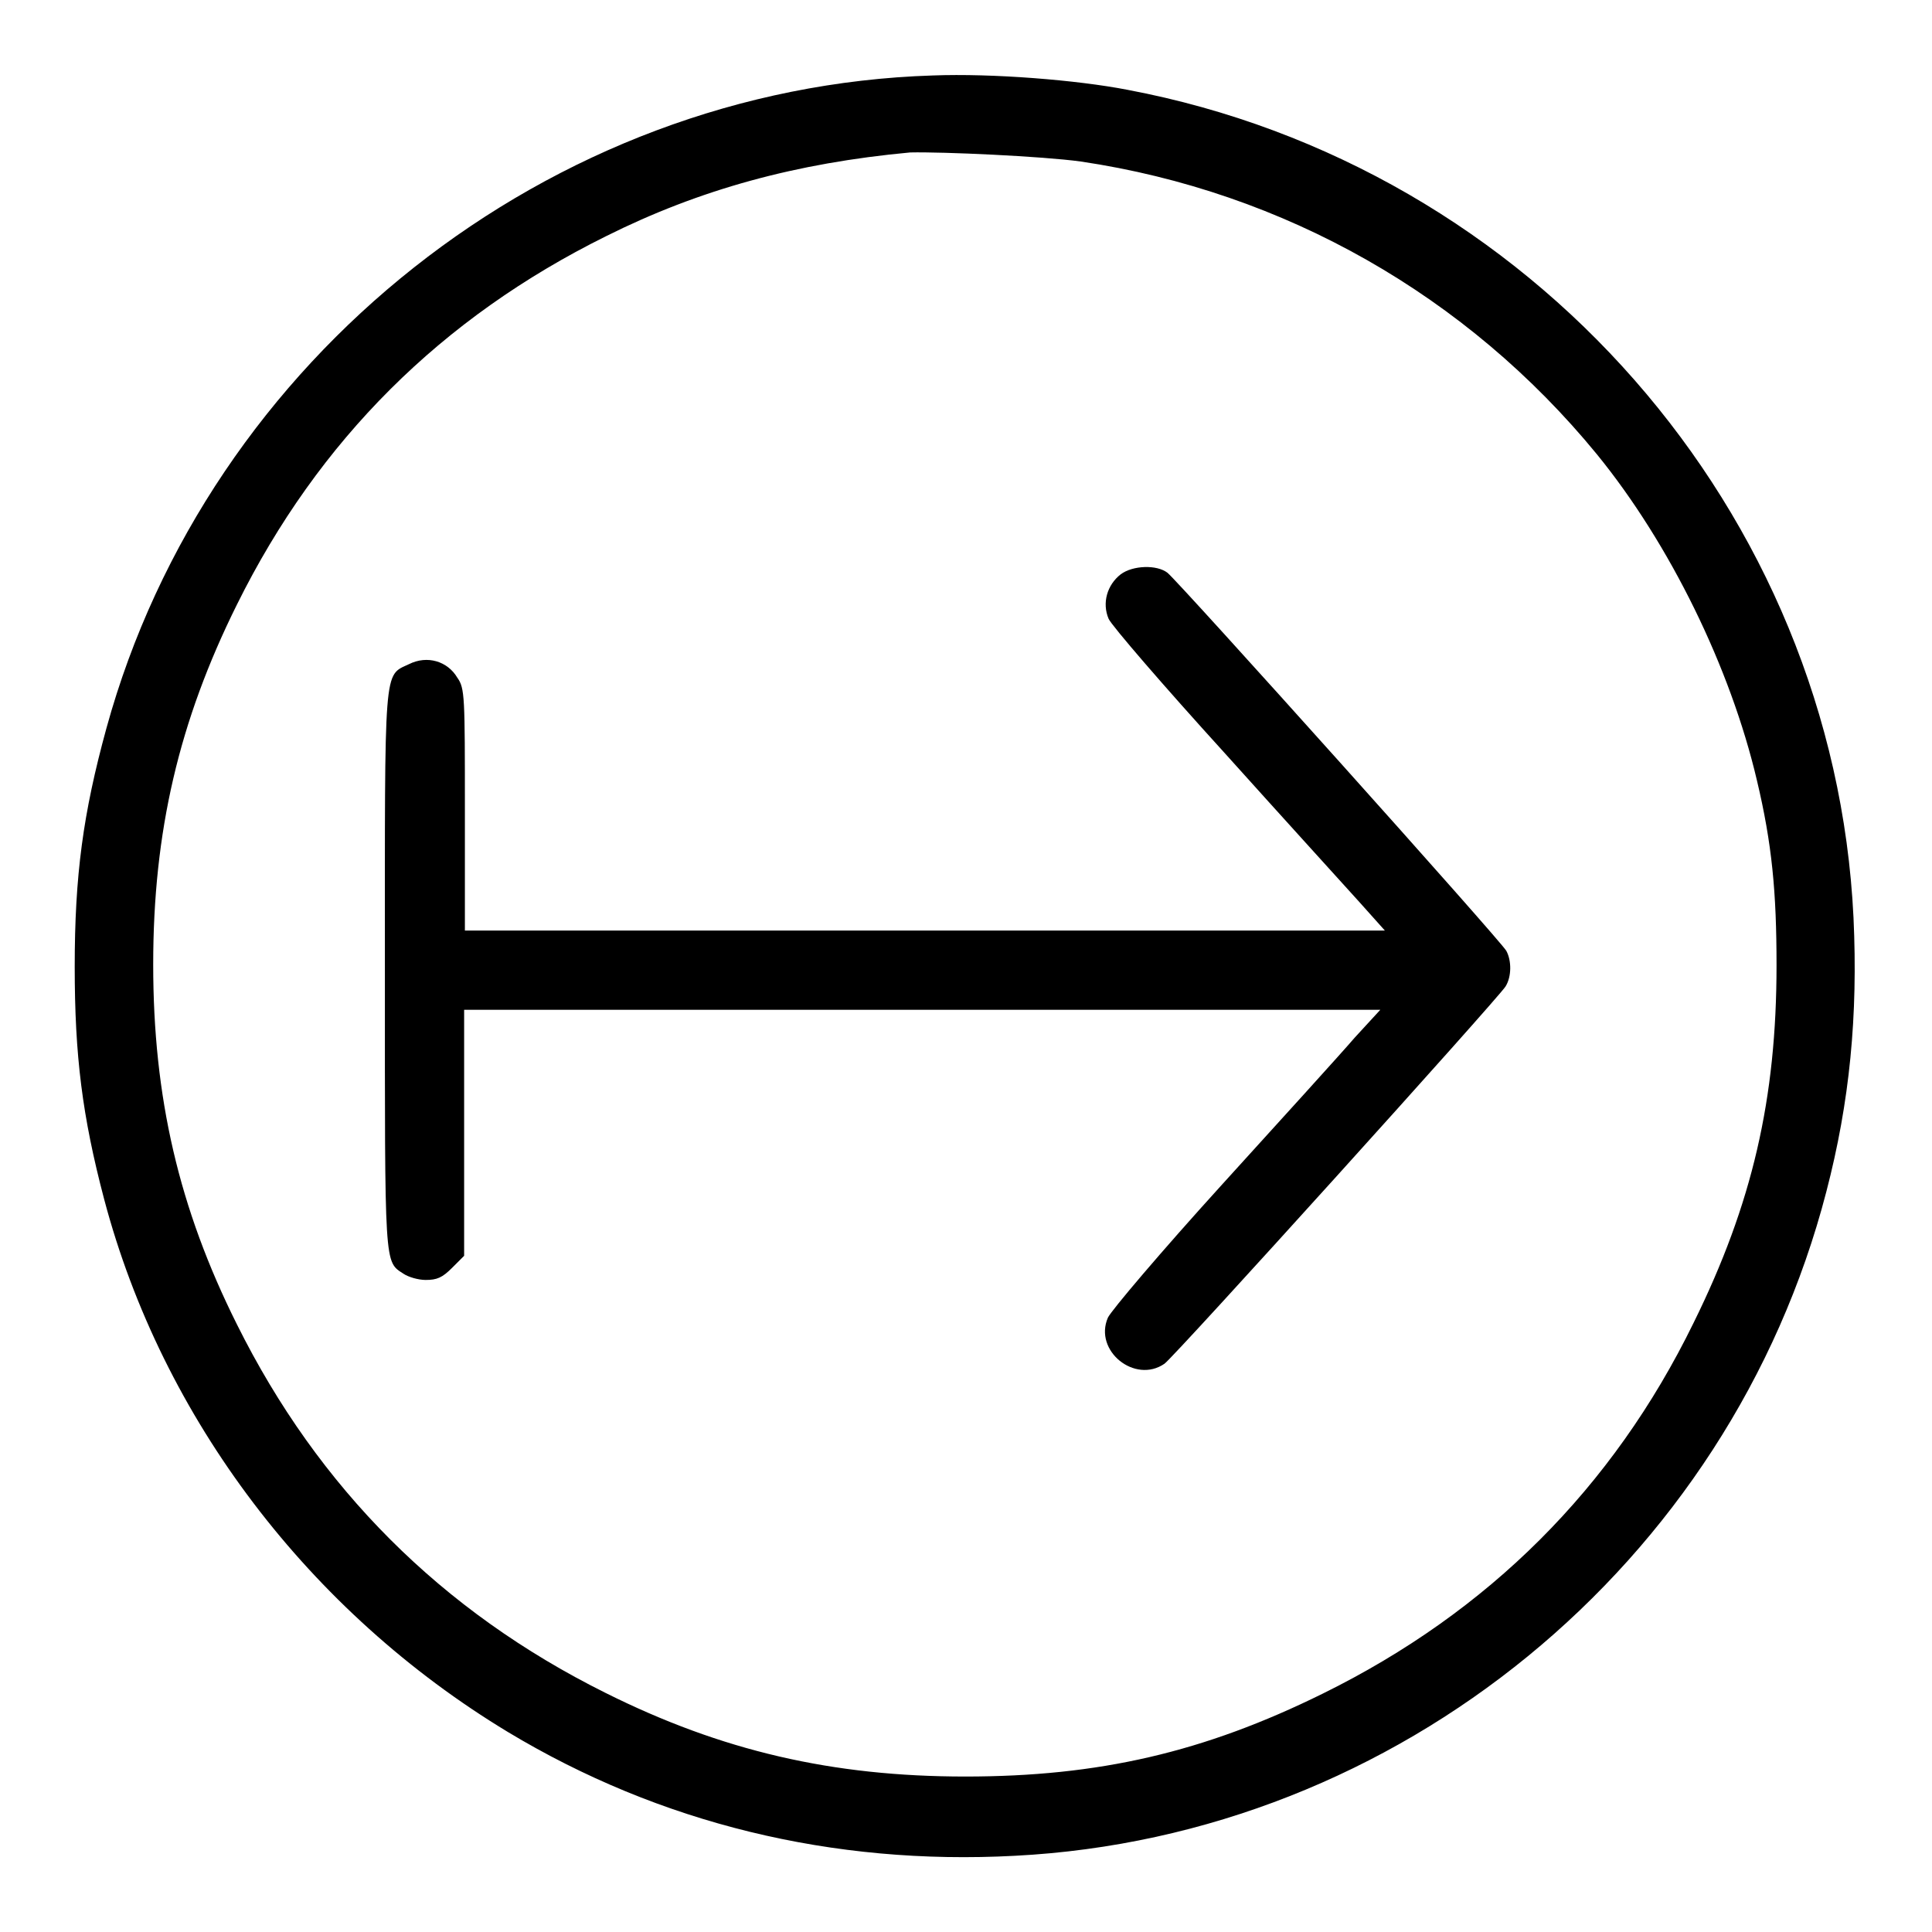
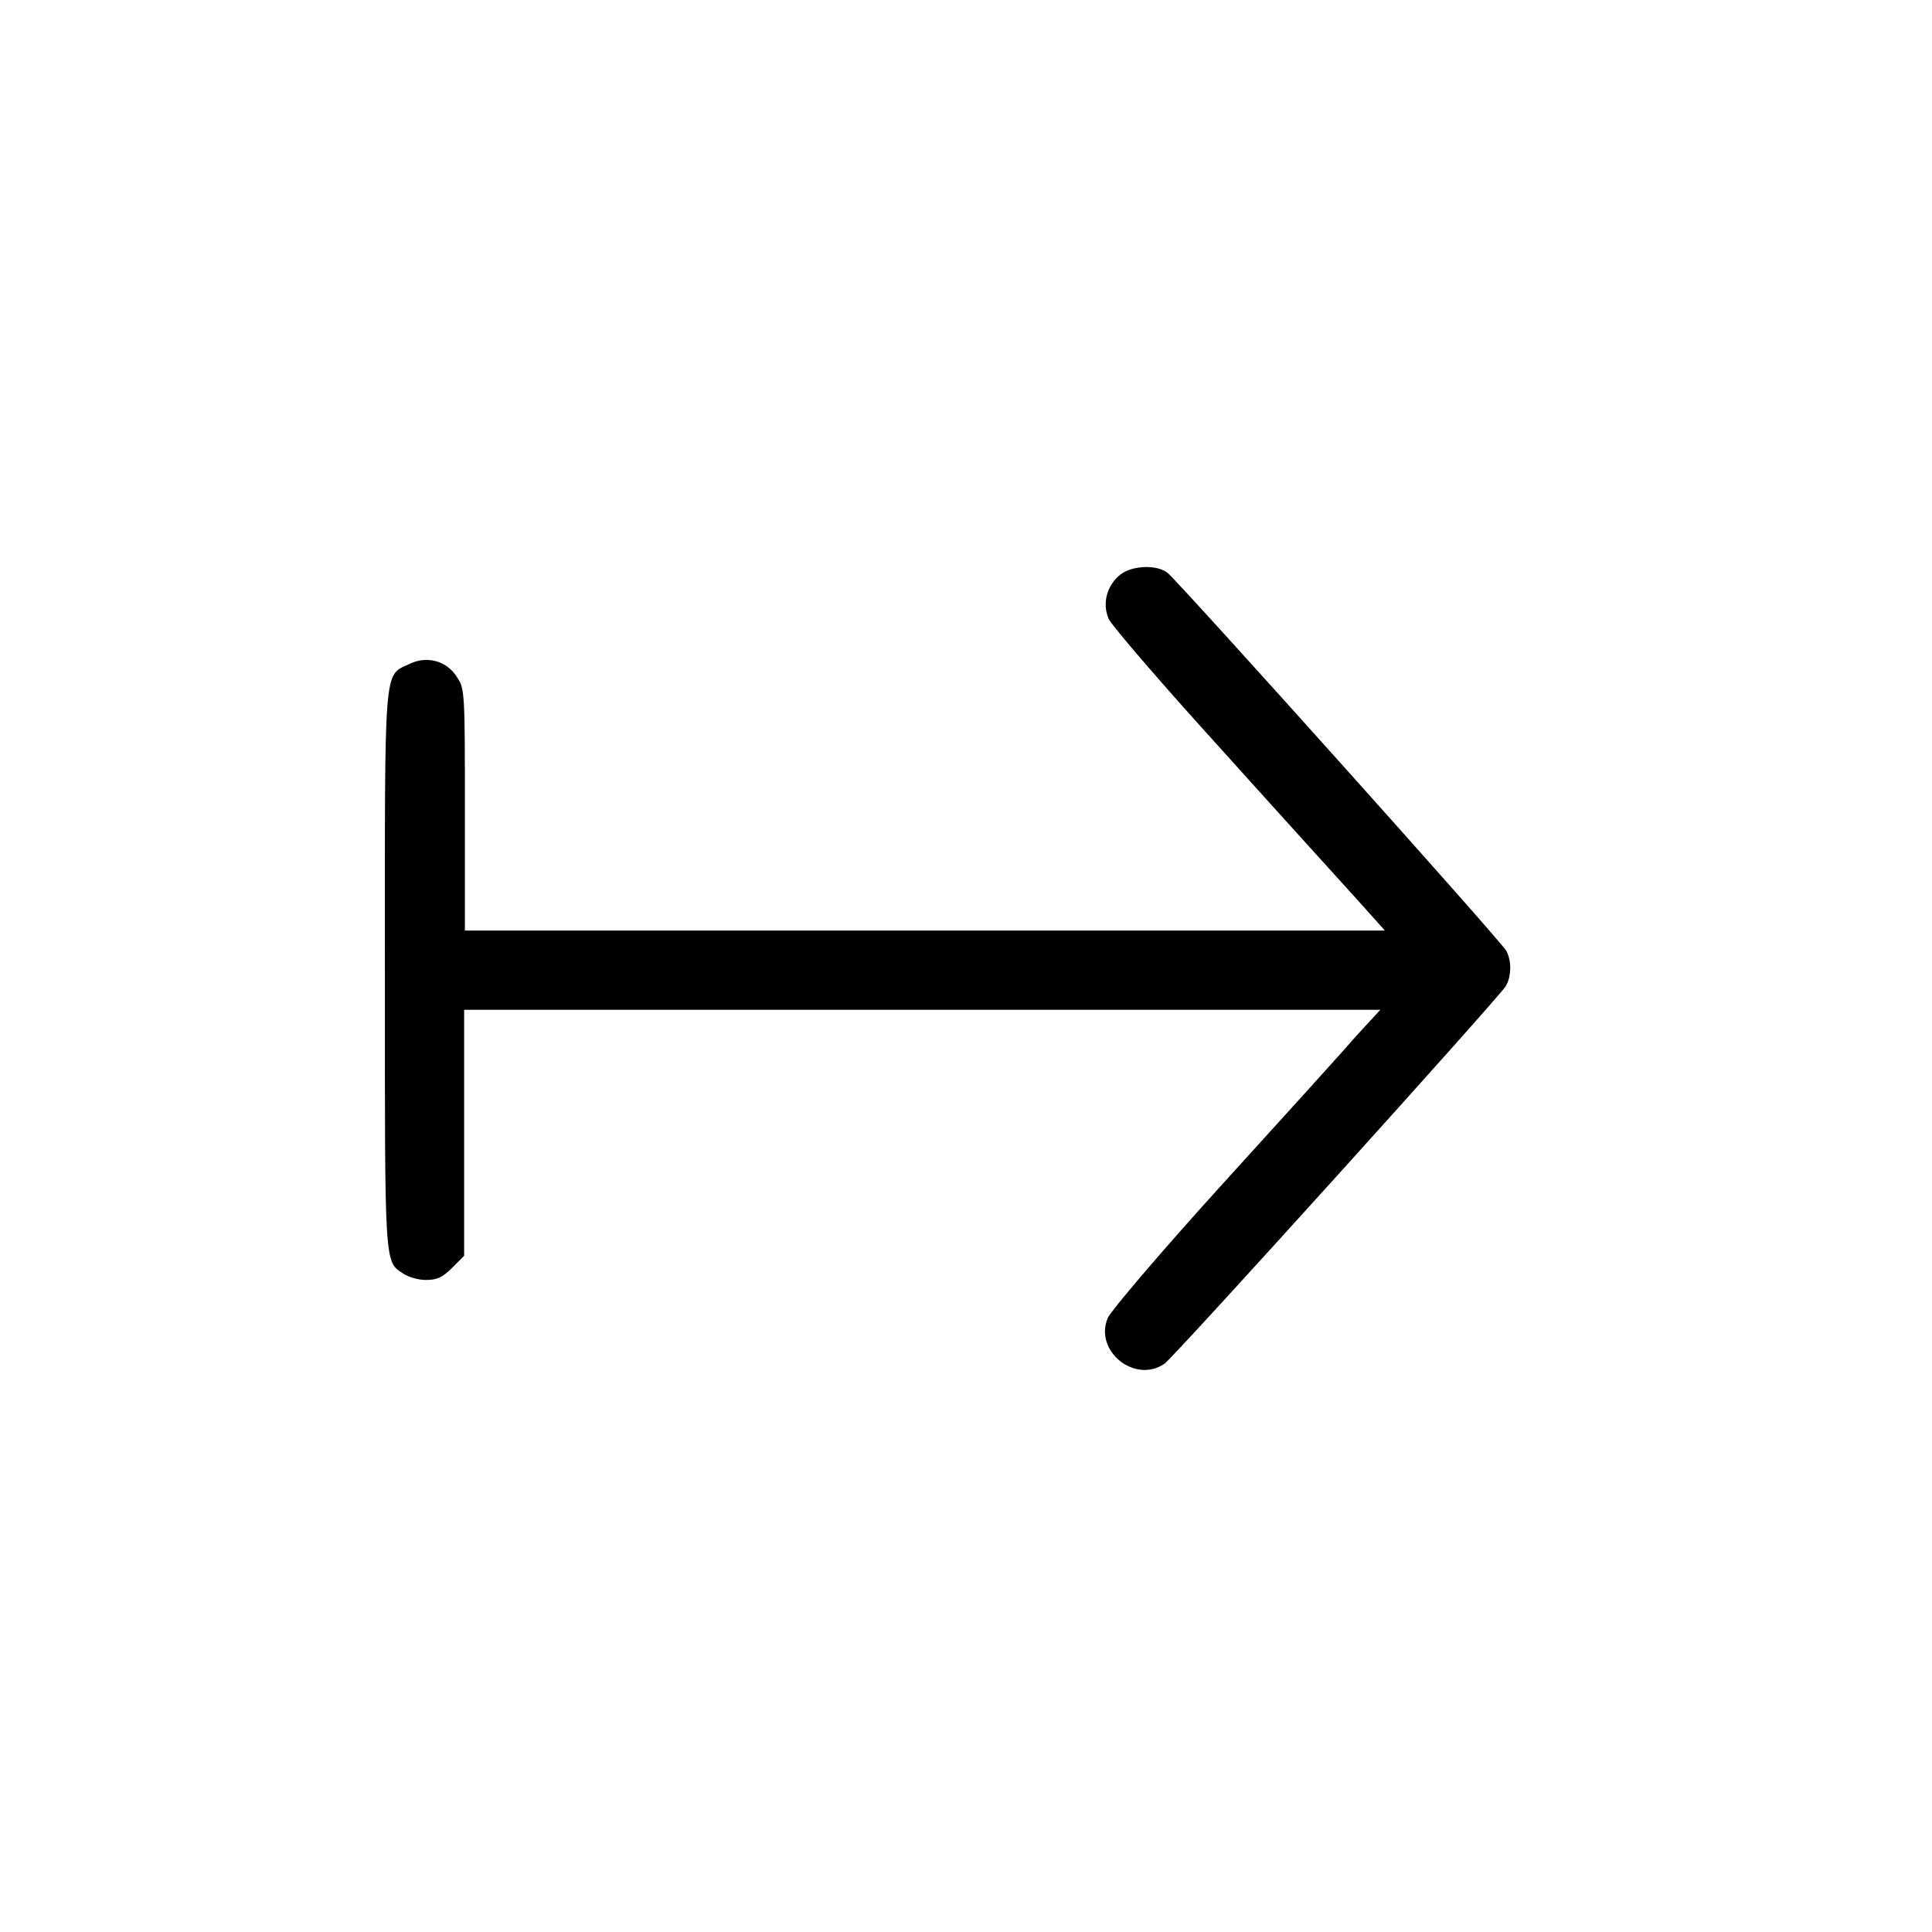
<svg xmlns="http://www.w3.org/2000/svg" version="1.1" x="0px" y="0px" viewBox="0 0 256 256" enable-background="new 0 0 256 256" xml:space="preserve">
  <g>
    <g>
      <g>
-         <path fill="#000000" d="M123.6,10c-50.8,1.6-96,37.4-109.5,86.5c-3.1,11.3-4.2,19.5-4.2,31.6c0,11.8,1,19.8,3.9,30.8c7.7,29.1,27.2,54.7,53.5,70.6c20.1,12.1,43,17.7,67.2,16.4c50.7-2.6,94.7-38.6,107.5-88c3.1-11.9,4.2-23.3,3.6-36.3c-2.6-53.8-42.7-99.6-96.2-109.7C142.7,10.6,131.5,9.7,123.6,10z M143.2,21.4c27,4,51.2,17.8,68.4,38.8c9.7,11.9,17.7,28.3,21.2,43.2c2,8.4,2.6,14.8,2.6,24.5c0,17.7-3.2,31.6-11,47.4c-10.7,21.9-27.2,38.3-49.1,49.1c-15.8,7.8-29.7,11-47.4,11c-17.6,0-32.3-3.4-47.7-11.1c-21.7-10.8-38-27.1-48.8-48.8c-7.7-15.4-11.1-30.1-11.1-47.7c0-17.6,3.4-32.2,11.1-47.7c10.8-21.8,27.1-38,48.9-48.8c12.4-6.2,25.2-9.7,40.3-11.1C124.9,20.1,138.1,20.7,143.2,21.4z" />
        <path fill="#000000" d="M148.5,76.1c-1.8,1.4-2.5,3.8-1.6,5.9c0.4,0.9,7.3,8.9,15.3,17.7c8,8.9,16.1,17.8,17.9,19.8l3.4,3.8h-60.9H61.6v-16c0-15,0-16.1-1-17.5c-1.3-2.2-4-3-6.4-1.8c-3.4,1.6-3.2-0.2-3.2,40.7c0,39.6-0.1,38.4,2.5,40.1c0.6,0.4,1.9,0.8,2.9,0.8c1.5,0,2.2-0.3,3.5-1.6l1.6-1.6V150v-16.2h60.7h60.7l-3.4,3.7c-1.8,2.1-9.8,10.9-17.7,19.6c-7.9,8.7-14.6,16.6-15,17.5c-1.9,4.4,3.6,8.8,7.5,6.1c1.3-0.9,44.3-48.5,45.2-50c0.8-1.3,0.8-3.4,0.1-4.7c-0.6-1.2-43.3-48.8-44.9-50.1C153.3,74.8,150.1,74.9,148.5,76.1z" />
      </g>
    </g>
  </g>
</svg>